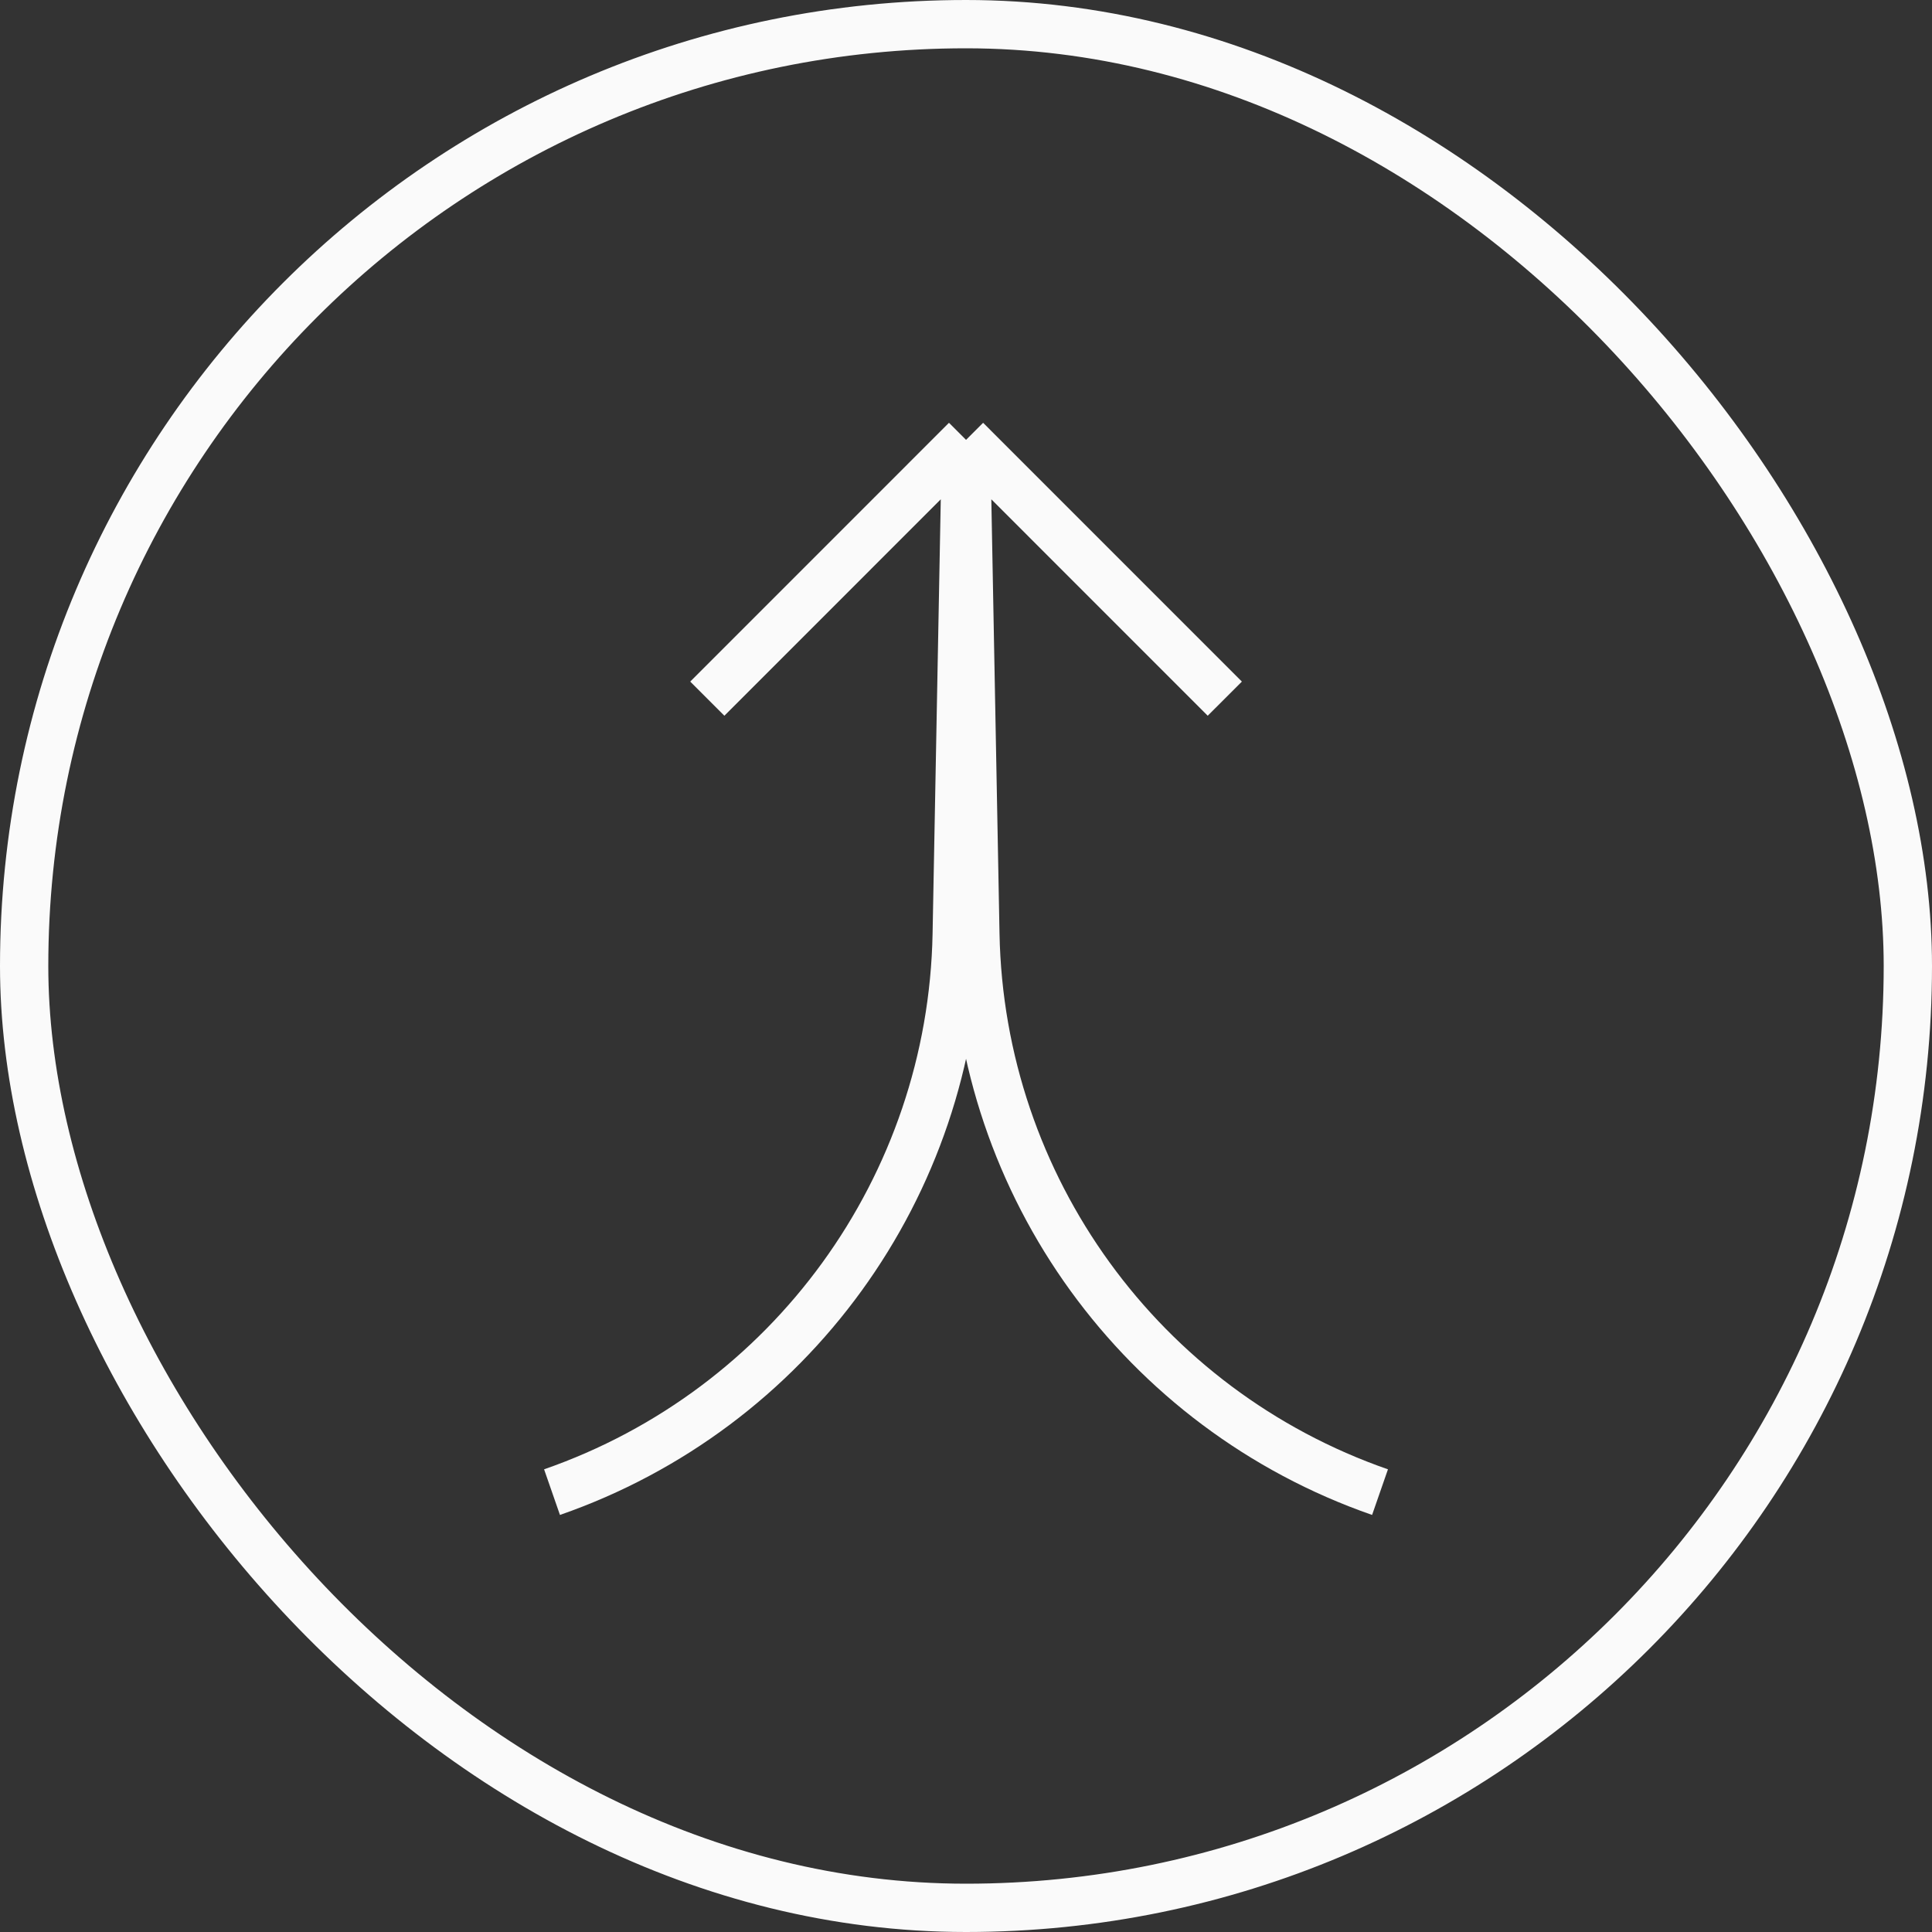
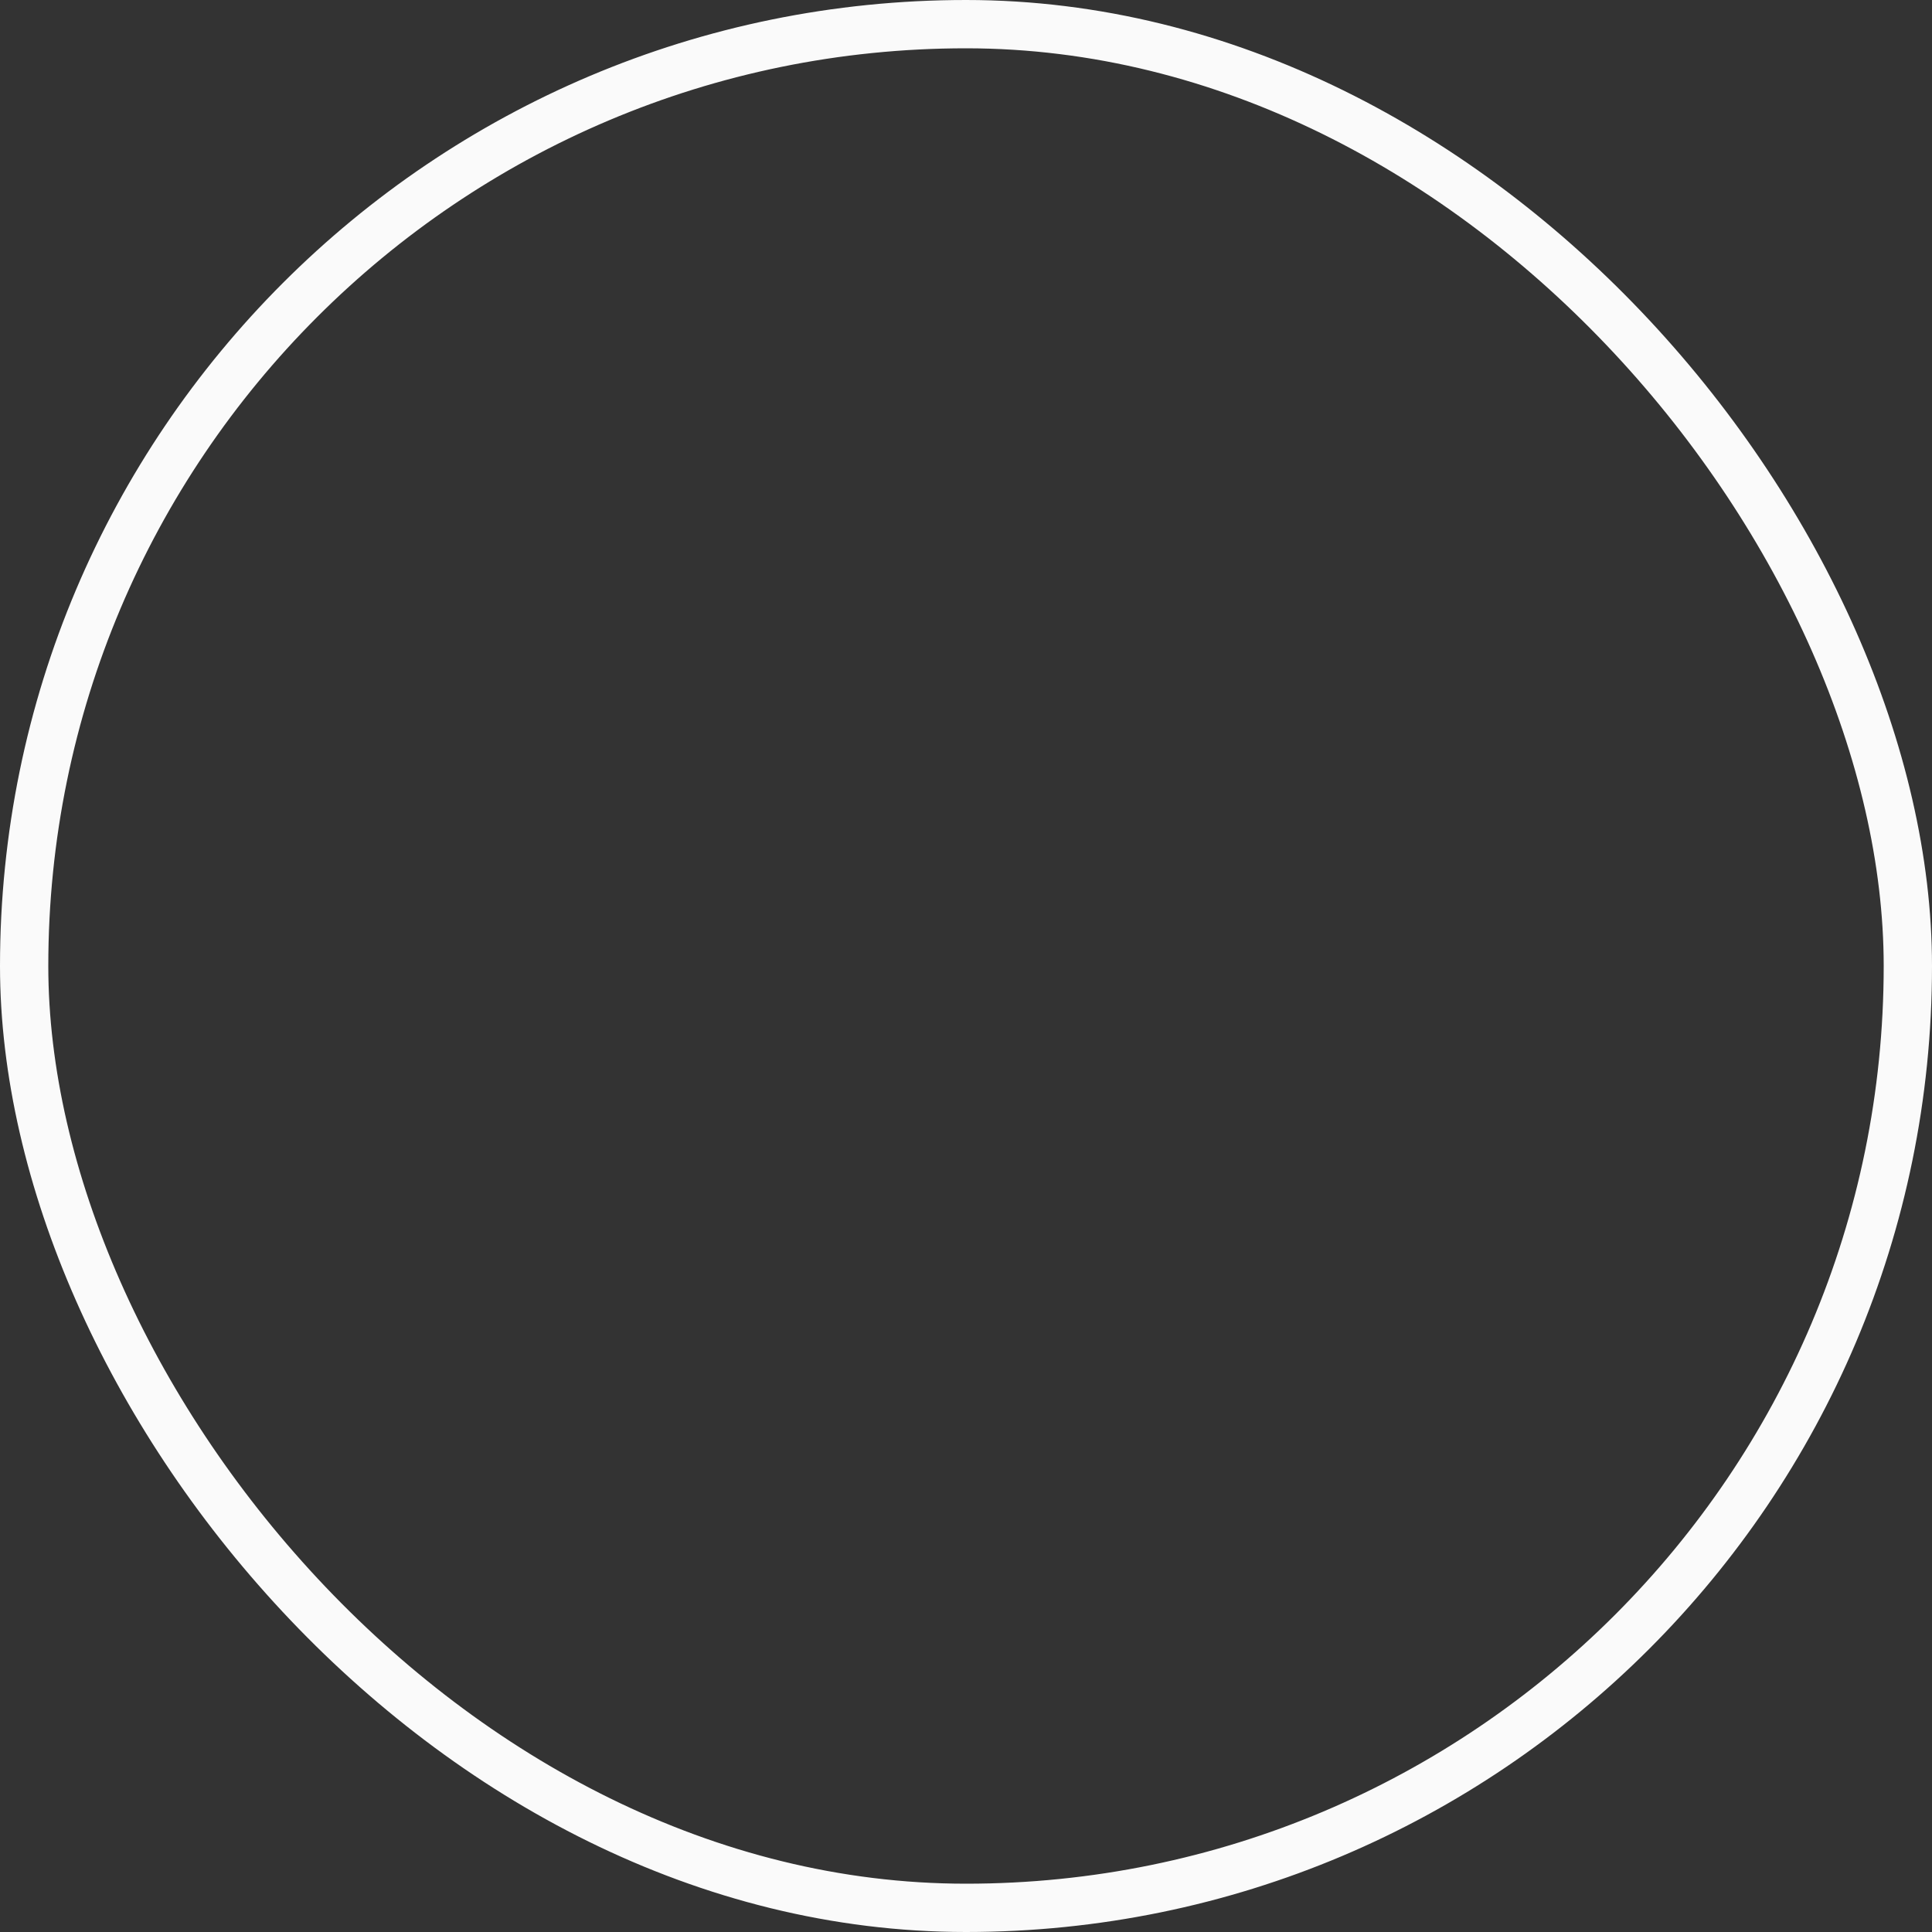
<svg xmlns="http://www.w3.org/2000/svg" width="40" height="40" viewBox="0 0 40 40" fill="none">
  <rect x="0" y="0" width="40" height="40" fill="#333333" stroke="none" />
  <rect x="0.5" y="0.5" width="39" height="39" rx="19.5" stroke="#FAFAFA" />
-   <path d="M20.001 9.107L14.644 14.465M20.001 9.107L25.358 14.465M20.001 9.107L19.808 19.34C19.709 24.566 16.366 29.176 11.429 30.893V30.893M20.001 9.107L20.194 19.34C20.293 24.566 23.636 29.176 28.572 30.893V30.893" stroke="#FAFAFA" />
</svg>